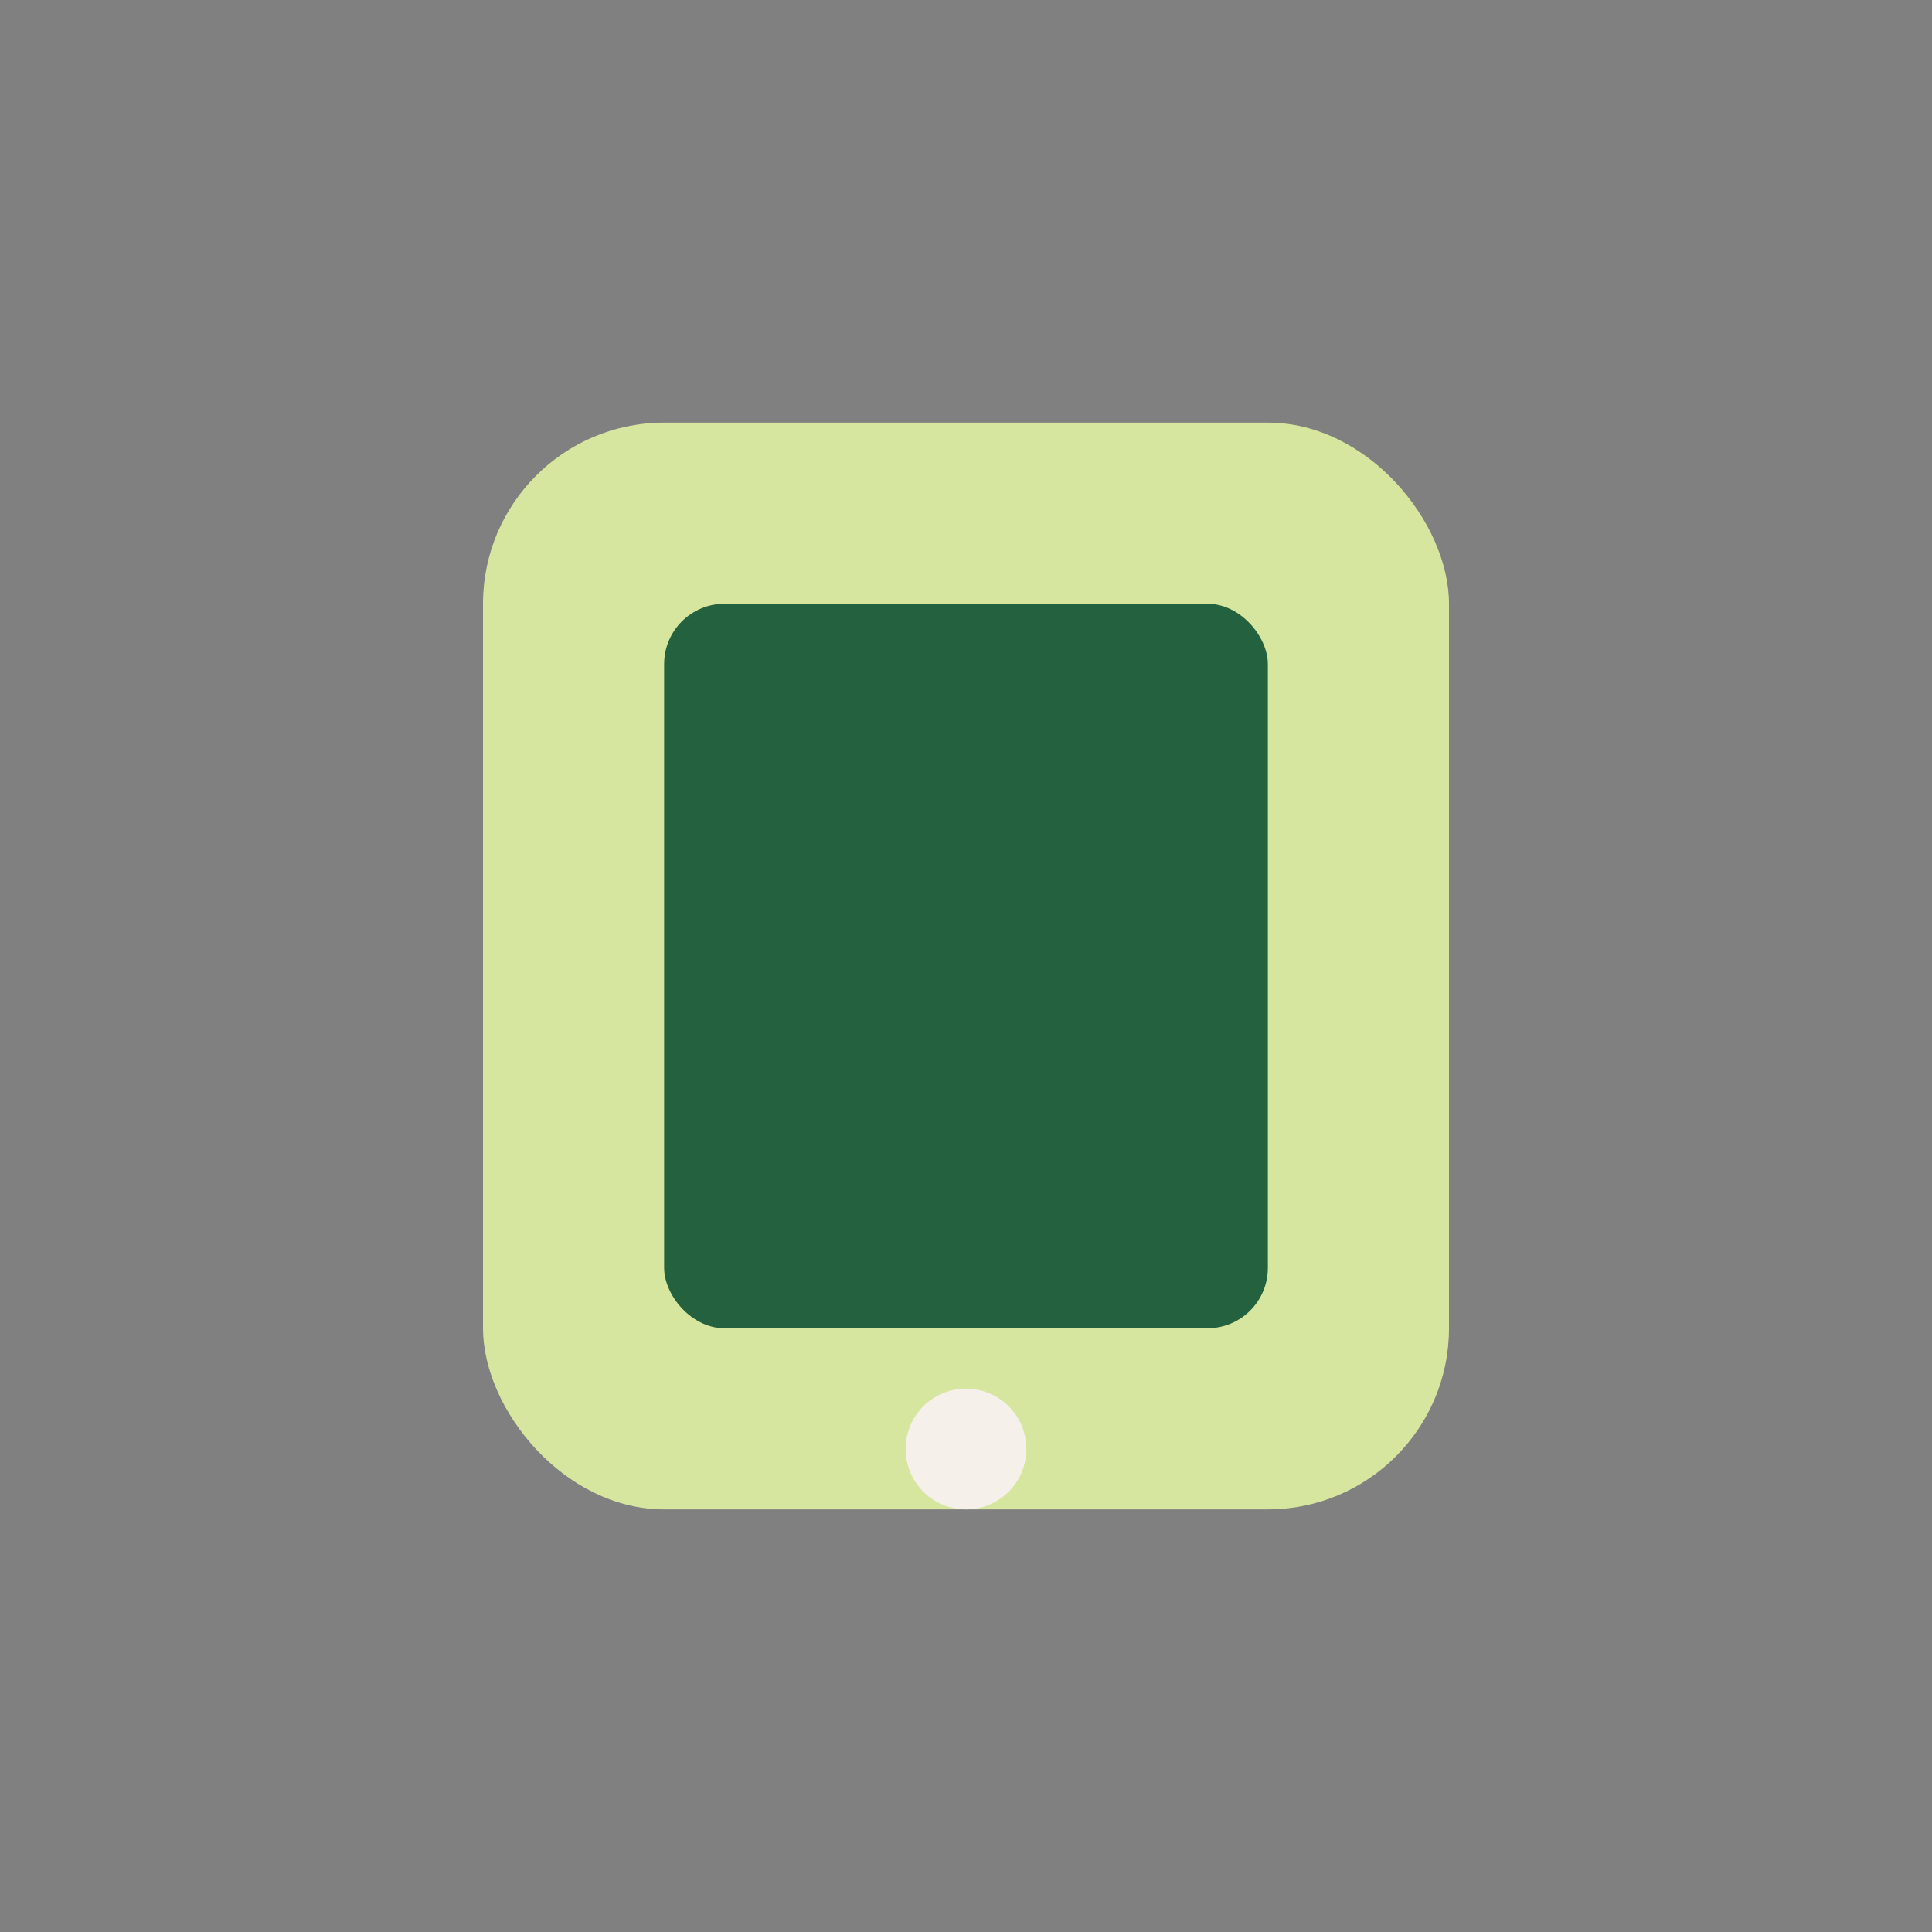
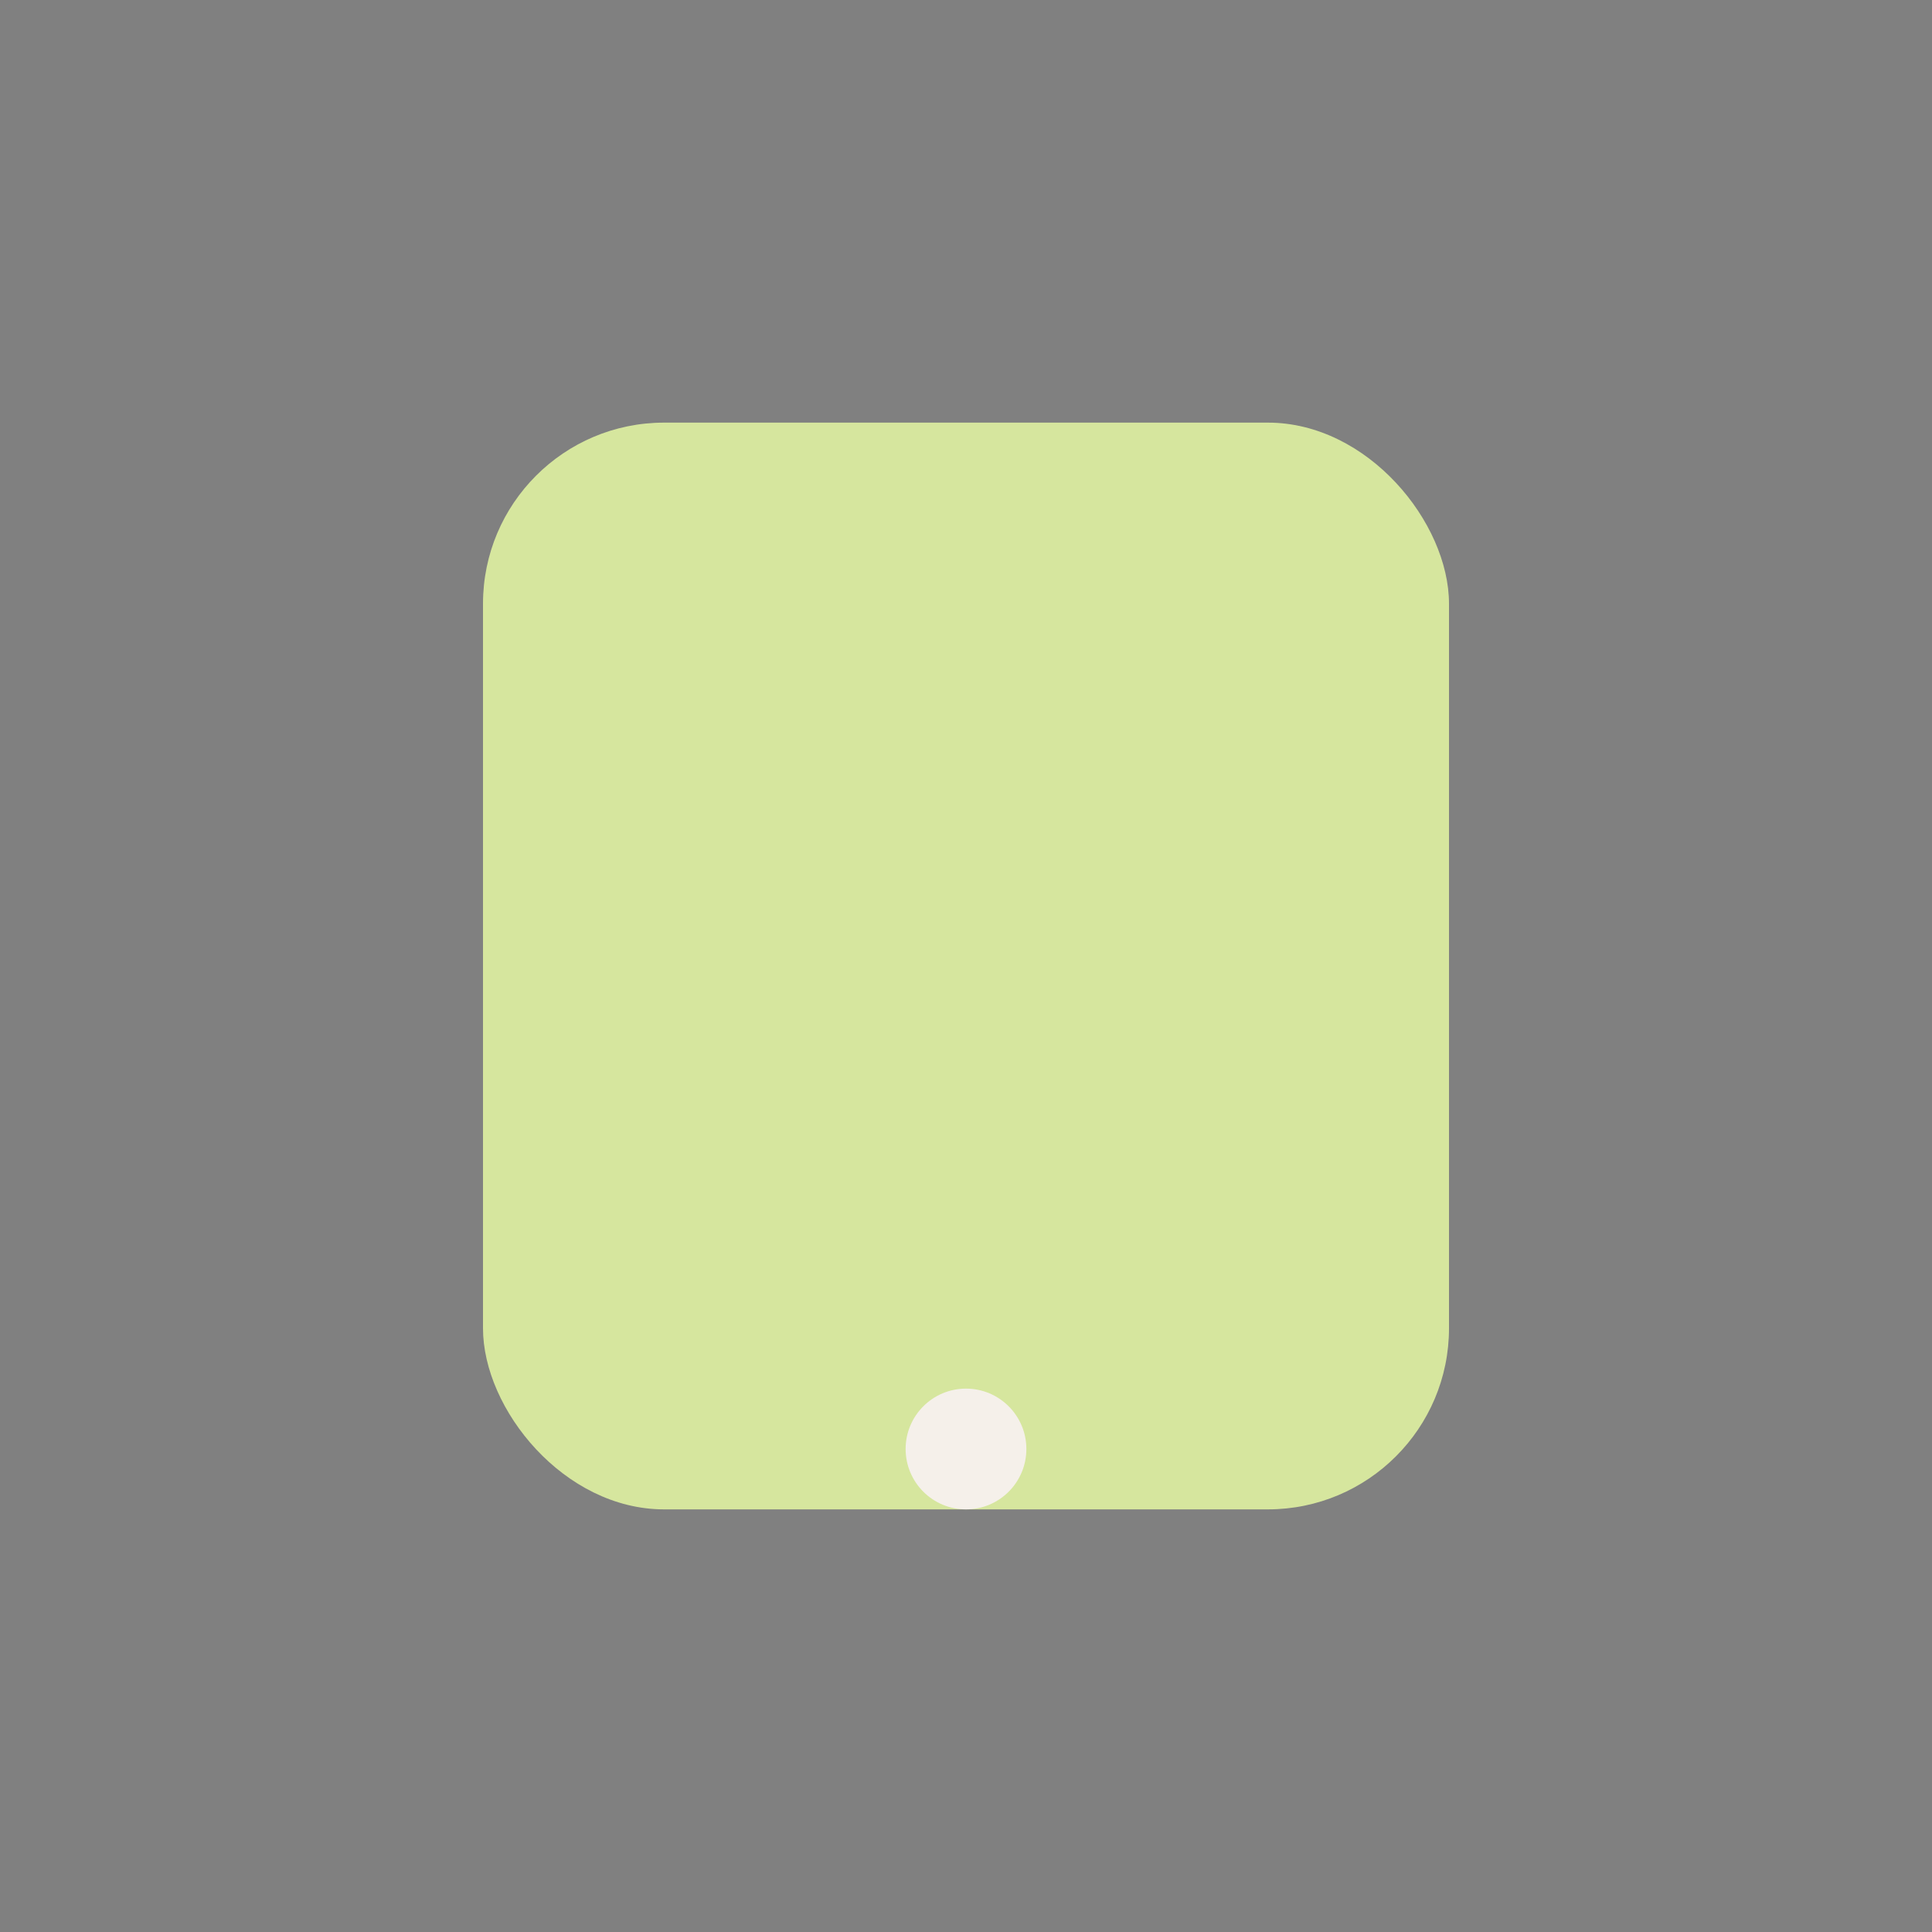
<svg xmlns="http://www.w3.org/2000/svg" width="32" height="32" viewBox="0 0 32 32">
  <rect x="0" y="0" width="32" height="32" fill="#808080" stroke="none" />
  <rect x="8" y="7" width="16" height="18" rx="3" fill="#D6E69E" />
-   <rect x="11" y="10" width="10" height="12" rx="1" fill="#23613F" />
  <circle cx="16" cy="24" r="1" fill="#F5F0EA" />
</svg>